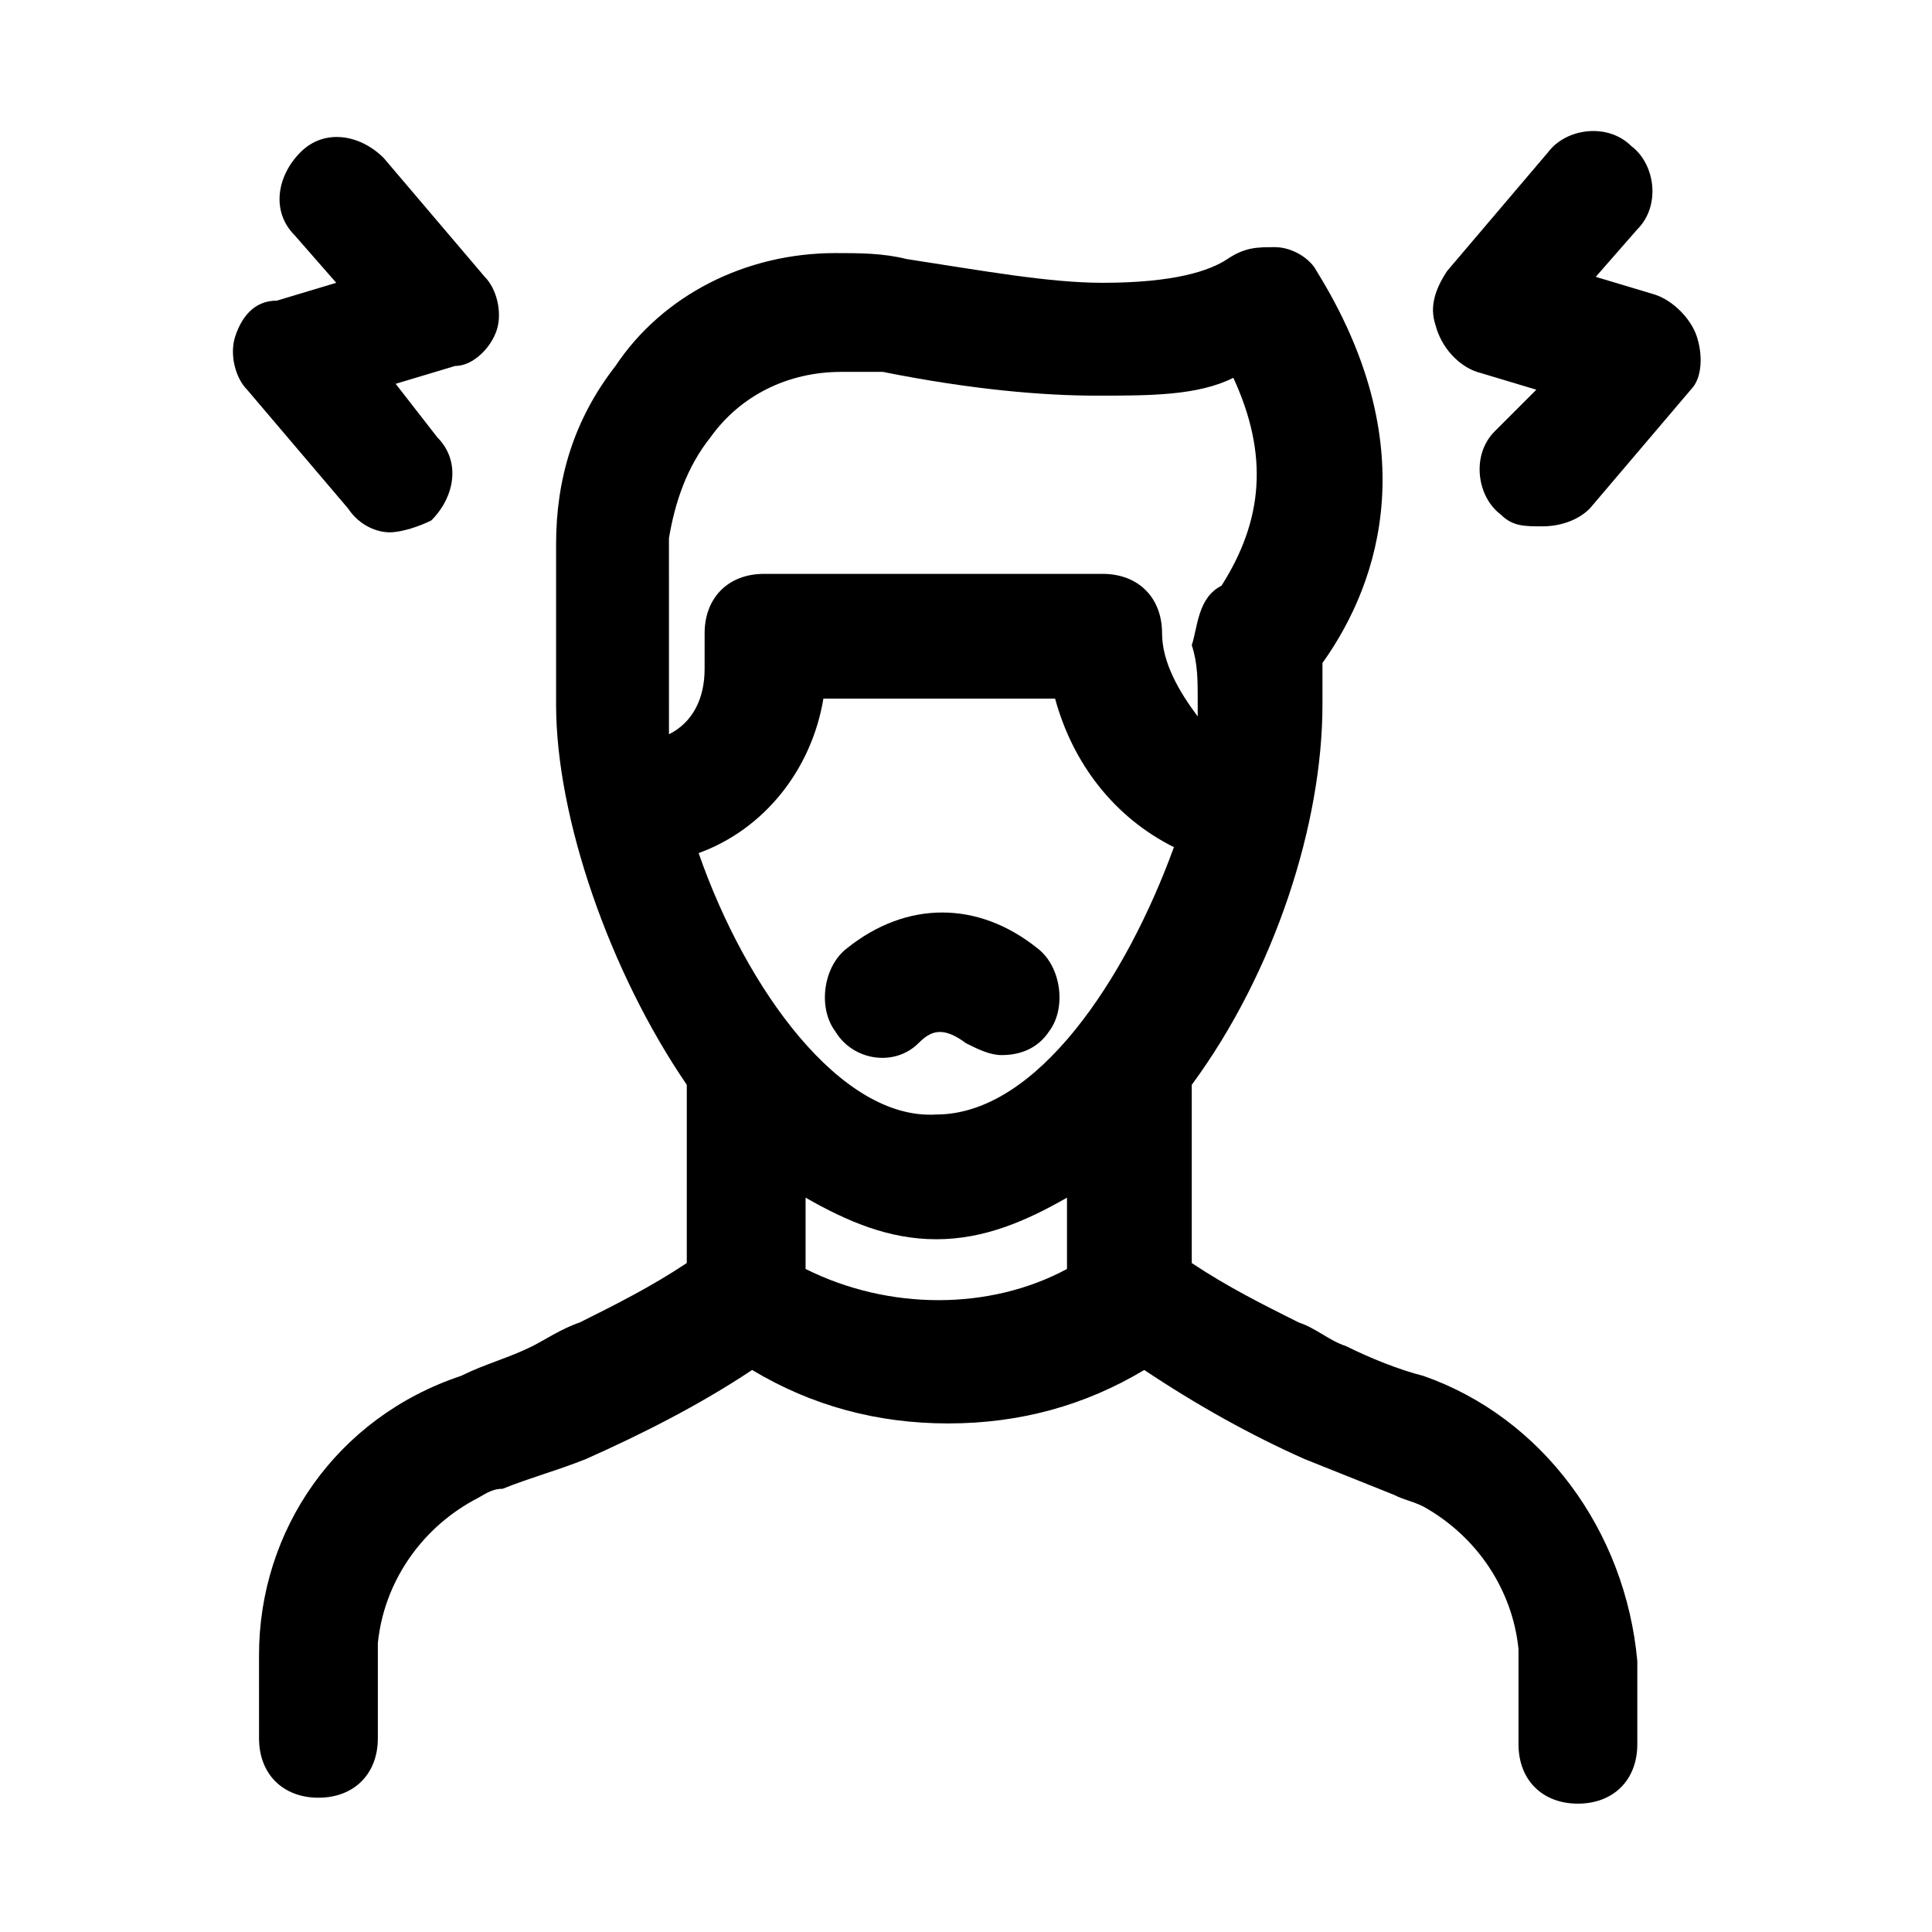
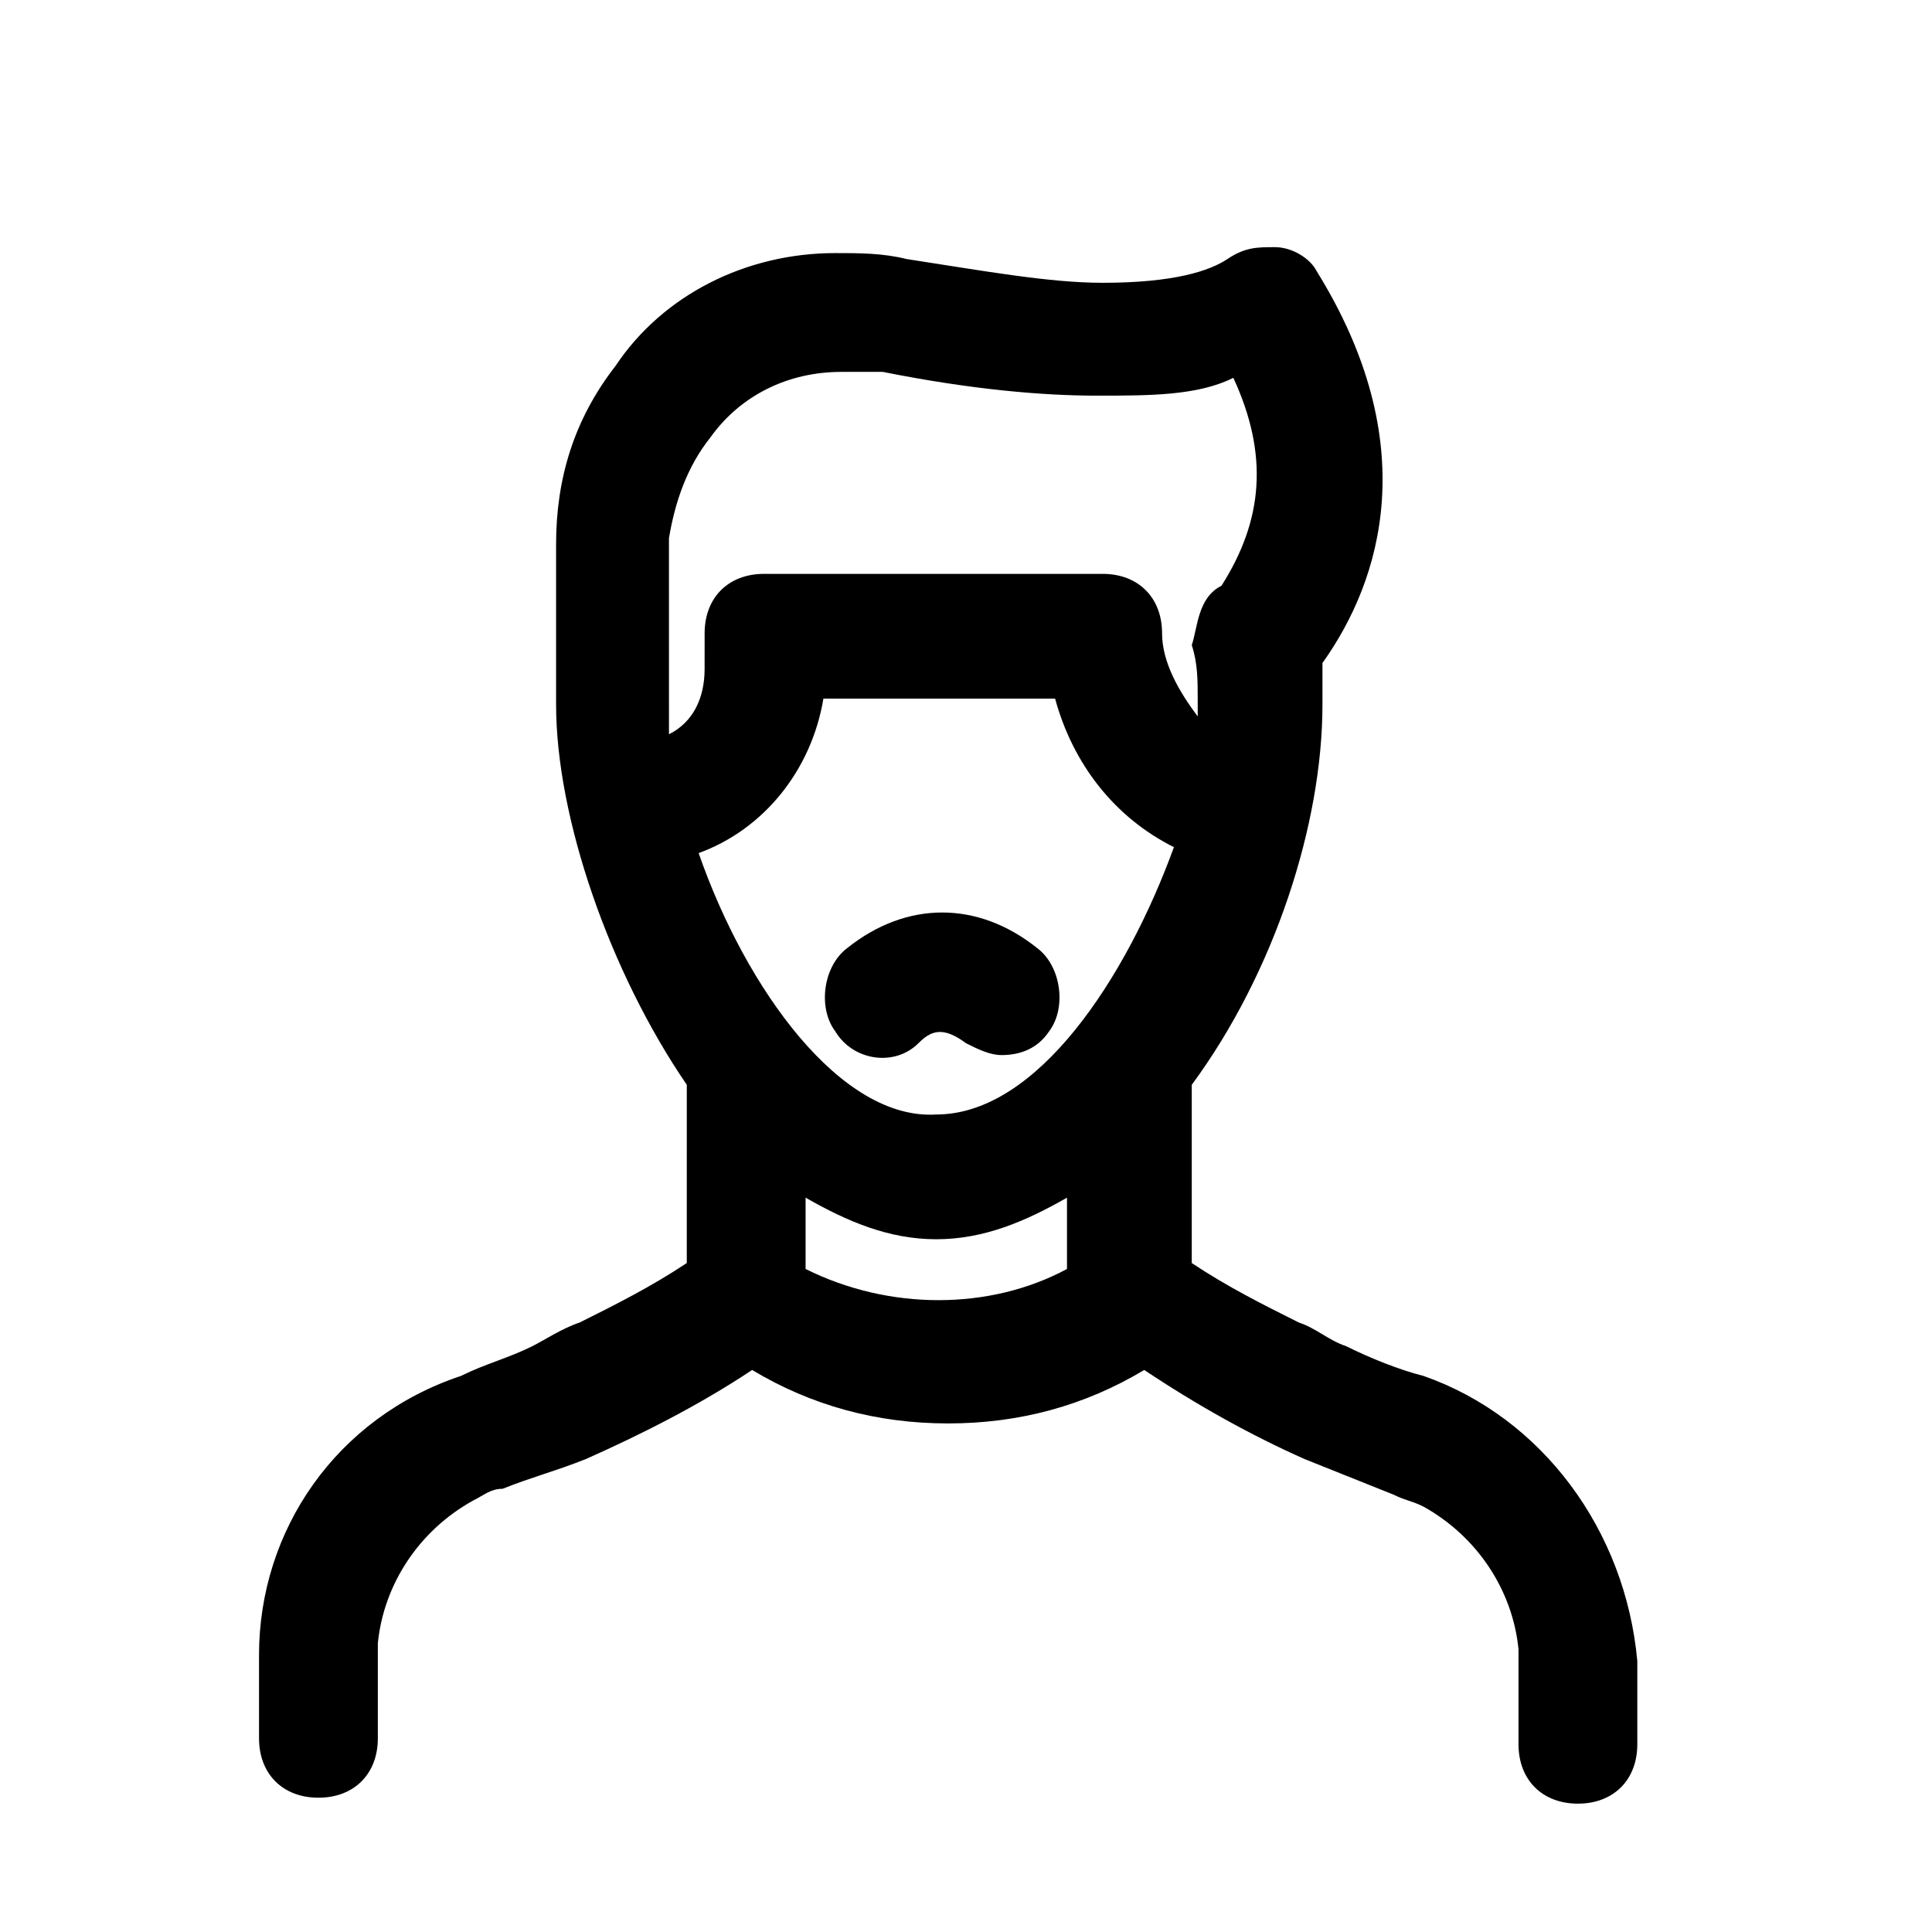
<svg xmlns="http://www.w3.org/2000/svg" fill="#000000" width="800px" height="800px" version="1.1" viewBox="144 144 512 512">
  <g>
    <path d="m521.23 508.63c-6.297-1.574-14.168-4.723-20.469-7.871-4.723-1.574-7.871-4.723-12.594-6.297-9.445-4.723-18.895-9.445-28.34-15.742v-47.234c22.043-29.914 34.637-69.273 34.637-100.76v-11.02c15.742-22.043 26.766-58.254-1.574-103.91-1.574-3.148-6.297-6.297-11.02-6.297-4.723 0-7.871 0-12.594 3.148-4.723 3.148-14.168 6.297-33.062 6.297-14.168 0-31.488-3.148-51.957-6.297-6.297-1.578-12.594-1.578-18.891-1.578-23.617 0-45.656 11.02-58.254 29.914-11.02 14.168-15.742 29.914-15.742 47.23v42.508c0 29.914 14.168 70.848 34.637 100.76v18.895l-0.004 28.34c-9.445 6.297-18.895 11.02-28.34 15.742-4.723 1.574-9.445 4.723-12.594 6.297-6.297 3.148-12.594 4.723-18.895 7.871-33.062 11.02-53.531 40.934-53.531 73.996l0.004 22.047c0 9.445 6.297 15.742 15.742 15.742 9.445 0 15.742-6.297 15.742-15.742v-25.191c1.574-15.742 11.02-29.914 25.191-37.785 3.148-1.574 4.723-3.148 7.871-3.148 7.871-3.148 14.168-4.723 22.043-7.871 14.168-6.297 29.914-14.168 44.082-23.617 15.742 9.445 33.062 14.168 51.957 14.168 18.895 0 36.211-4.723 51.957-14.168 14.168 9.445 28.34 17.32 42.508 23.617 7.871 3.148 15.742 6.297 23.617 9.445 3.148 1.574 4.723 1.574 7.871 3.148 14.168 7.871 23.617 22.043 25.191 37.785v25.191c0 9.445 6.297 15.742 15.742 15.742 9.445 0 15.742-6.297 15.742-15.742v-22.043c-3.144-34.637-25.188-64.551-56.676-75.57zm-188.93-248.76c7.871-11.02 20.465-17.316 34.637-17.316h11.02c23.617 4.723 42.508 6.297 56.68 6.297 14.168 0 26.766 0 36.211-4.723 9.445 20.469 7.871 37.785-3.148 55.105-6.297 3.148-6.297 11.02-7.871 15.742 1.574 4.723 1.574 9.445 1.574 14.168v4.723c-4.723-6.297-9.445-14.168-9.445-22.043 0-9.445-6.297-15.742-15.742-15.742h-89.742c-9.445 0-15.742 6.297-15.742 15.742l-0.004 9.449c0 7.871-3.148 14.168-9.445 17.32v-3.148l-0.004-48.809c1.574-9.445 4.723-18.891 11.023-26.766zm-3.152 110.21c17.32-6.297 29.914-22.043 33.062-40.934h61.402c4.723 17.32 15.742 31.488 31.488 39.359-12.594 34.637-36.211 70.848-62.977 70.848-25.188 1.574-50.379-33.062-62.977-69.273zm28.34 110.21v-18.895c11.02 6.297 22.043 11.02 34.637 11.02s23.617-4.723 34.637-11.02v18.895c-20.465 11.02-47.23 11.02-69.273 0z" />
    <path d="m387.4 420.46c3.148-3.148 6.297-4.723 12.594 0 3.148 1.574 6.297 3.148 9.445 3.148 4.723 0 9.445-1.574 12.594-6.297 4.723-6.297 3.148-17.32-3.148-22.043-15.742-12.594-34.637-12.594-50.383 0-6.297 4.723-7.871 15.742-3.148 22.043 4.731 7.871 15.75 9.445 22.047 3.148z" />
-     <path d="m593.65 233.11c-1.574-4.723-6.297-9.445-11.02-11.02l-15.742-4.723 11.02-12.594c6.297-6.297 4.723-17.32-1.574-22.043-6.297-6.297-17.32-4.723-22.043 1.574l-26.766 31.488c-3.148 4.723-4.723 9.445-3.148 14.168 1.574 6.297 6.301 11.02 11.023 12.594l15.742 4.723-11.02 11.02c-6.297 6.297-4.723 17.32 1.574 22.043 3.148 3.148 6.297 3.148 11.02 3.148s9.445-1.574 12.594-4.723l26.766-31.488c3.152-3.148 3.152-9.445 1.574-14.168z" />
-     <path d="m247.28 285.07c3.148 0 7.871-1.574 11.02-3.148 6.297-6.297 7.871-15.742 1.574-22.043l-11.02-14.168 15.742-4.723c4.723 0 9.445-4.723 11.02-9.445 1.574-4.723 0-11.02-3.148-14.168l-26.766-31.488c-6.293-6.301-15.742-7.875-22.039-1.578-6.297 6.297-7.871 15.742-1.574 22.043l11.02 12.594-15.742 4.723c-6.297 0-9.445 4.723-11.02 9.449-1.574 4.723 0 11.02 3.148 14.168l26.766 31.488c3.148 4.723 7.871 6.297 11.02 6.297z" />
  </g>
</svg>